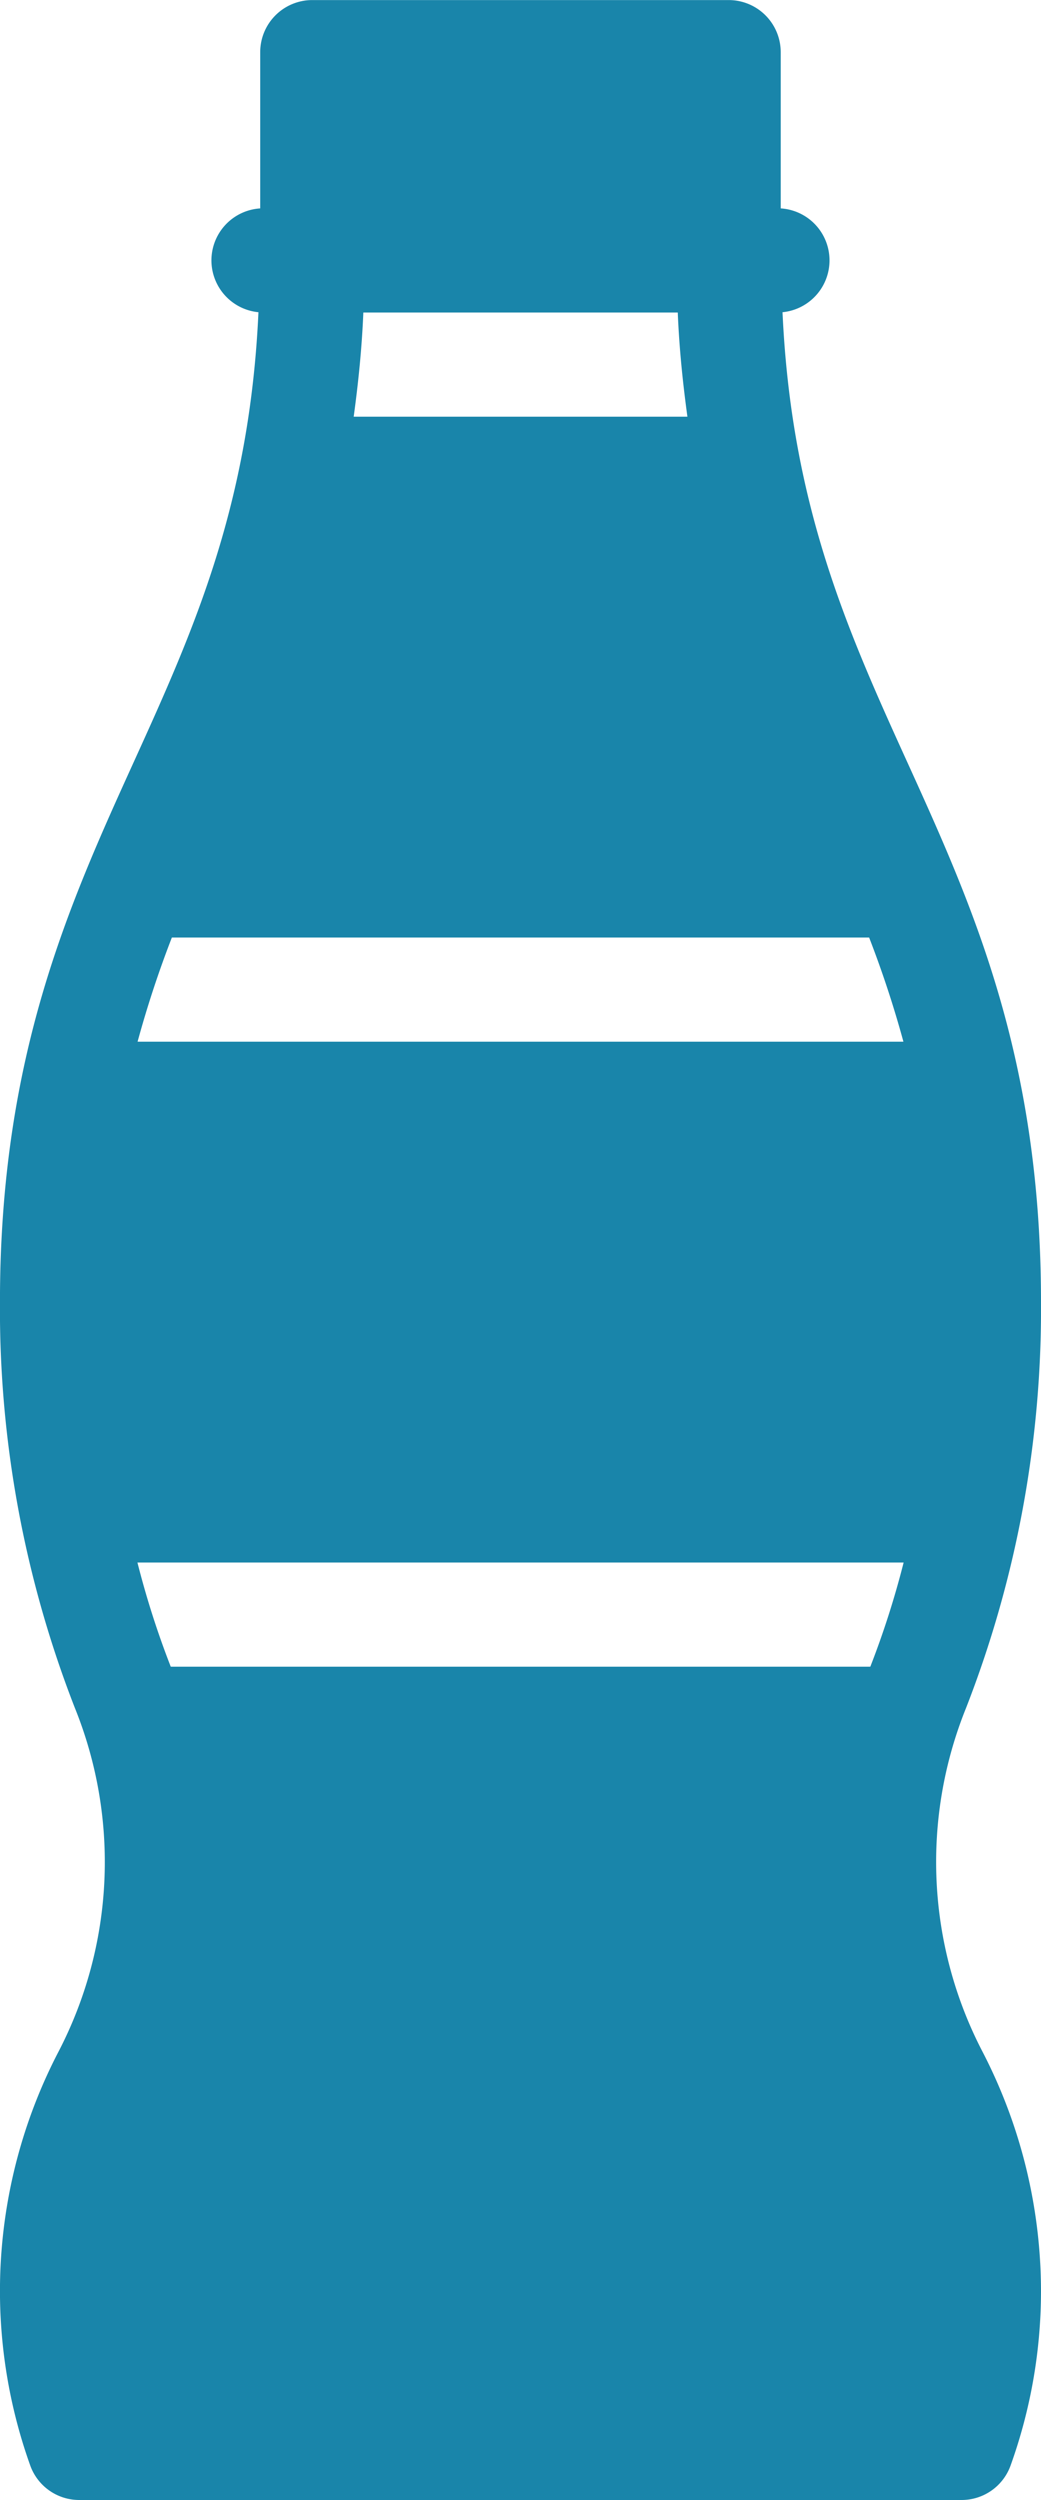
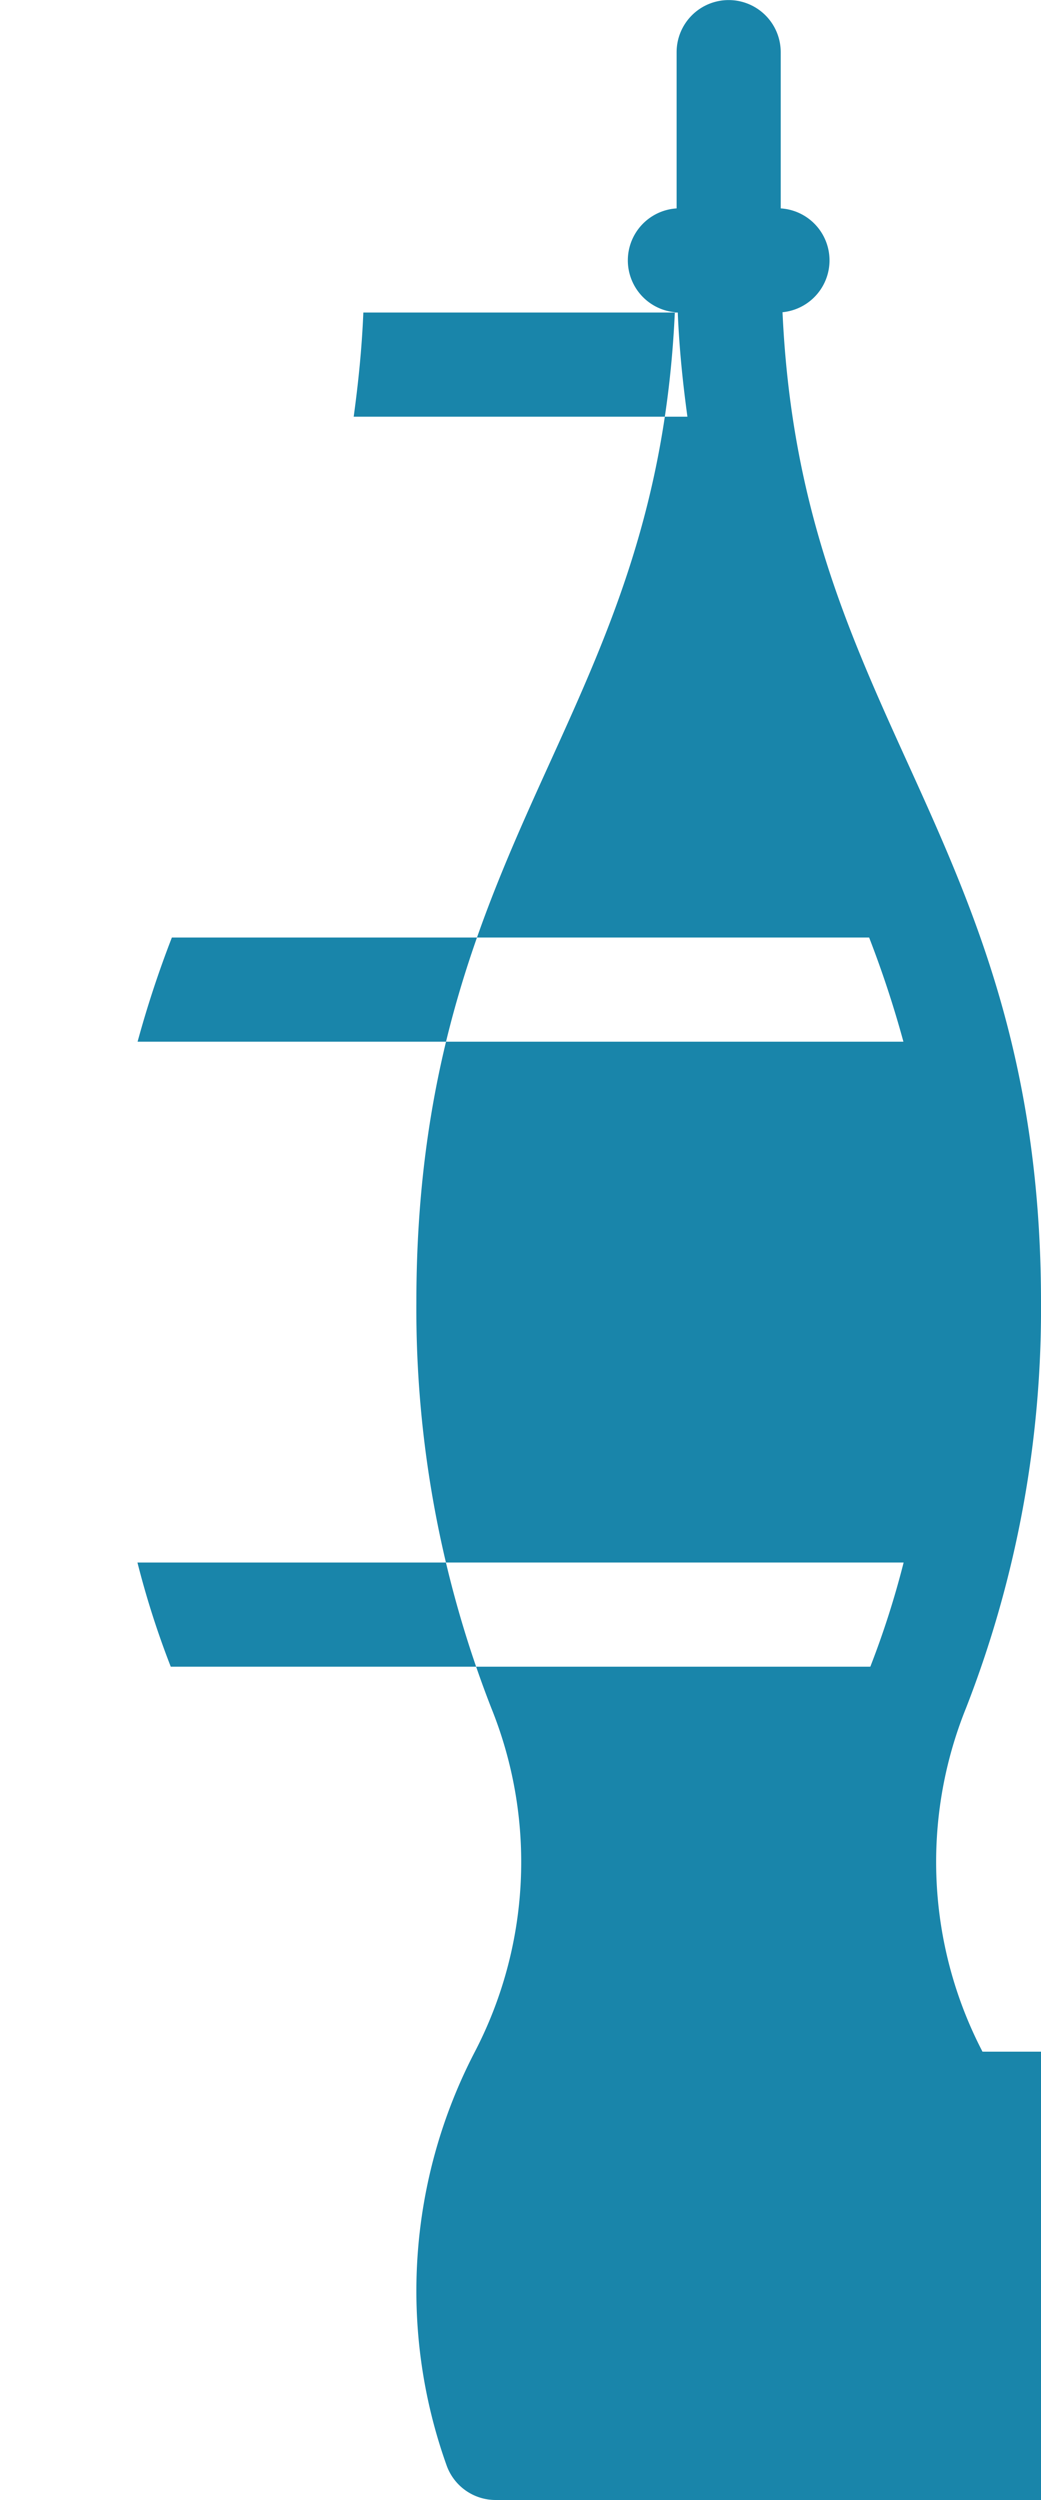
<svg xmlns="http://www.w3.org/2000/svg" id="compressori-settore-alimentari-e-bevande-cenci-srl" width="30" height="72" viewBox="0 0 30 72">
-   <path id="Tracciato_40" data-name="Tracciato 40" d="M261.641,59.079a11.838,11.838,0,0,1-.473-9.9,31.592,31.592,0,0,0,2.159-11.686c0-7.075-1.974-11.419-3.885-15.621-1.709-3.759-3.312-7.352-3.564-12.889a1.5,1.5,0,0,0-.052-2.99v-4.5a1.5,1.5,0,0,0-1.5-1.5h-12a1.5,1.5,0,0,0-1.5,1.5v4.5a1.5,1.5,0,0,0-.051,2.99c-.252,5.538-1.856,9.132-3.564,12.889-1.909,4.2-3.885,8.545-3.885,15.621a31.6,31.6,0,0,0,2.159,11.688,11.843,11.843,0,0,1-.473,9.9,14.921,14.921,0,0,0-.816,11.91,1.5,1.5,0,0,0,1.413,1h25.431a1.5,1.5,0,0,0,1.413-1,14.866,14.866,0,0,0,.874-5,15.019,15.019,0,0,0-1.686-6.912h0ZM252.859,8.992c.044,1.068.149,2.051.278,3H243.52c.129-.95.234-1.932.278-3Zm5.515,18a30.379,30.379,0,0,1,.988,3h-22.07a30.3,30.3,0,0,1,.988-3Zm.994,18a25.547,25.547,0,0,1-.96,3H238.248a25.414,25.414,0,0,1-.96-3Z" transform="translate(-233.327 0.009)" fill="#1985aa" />
+   <path id="Tracciato_40" data-name="Tracciato 40" d="M261.641,59.079a11.838,11.838,0,0,1-.473-9.9,31.592,31.592,0,0,0,2.159-11.686c0-7.075-1.974-11.419-3.885-15.621-1.709-3.759-3.312-7.352-3.564-12.889a1.5,1.5,0,0,0-.052-2.99v-4.5a1.5,1.5,0,0,0-1.5-1.5a1.5,1.5,0,0,0-1.5,1.5v4.5a1.5,1.5,0,0,0-.051,2.99c-.252,5.538-1.856,9.132-3.564,12.889-1.909,4.2-3.885,8.545-3.885,15.621a31.6,31.6,0,0,0,2.159,11.688,11.843,11.843,0,0,1-.473,9.9,14.921,14.921,0,0,0-.816,11.91,1.5,1.5,0,0,0,1.413,1h25.431a1.5,1.5,0,0,0,1.413-1,14.866,14.866,0,0,0,.874-5,15.019,15.019,0,0,0-1.686-6.912h0ZM252.859,8.992c.044,1.068.149,2.051.278,3H243.52c.129-.95.234-1.932.278-3Zm5.515,18a30.379,30.379,0,0,1,.988,3h-22.07a30.3,30.3,0,0,1,.988-3Zm.994,18a25.547,25.547,0,0,1-.96,3H238.248a25.414,25.414,0,0,1-.96-3Z" transform="translate(-233.327 0.009)" fill="#1985aa" />
</svg>